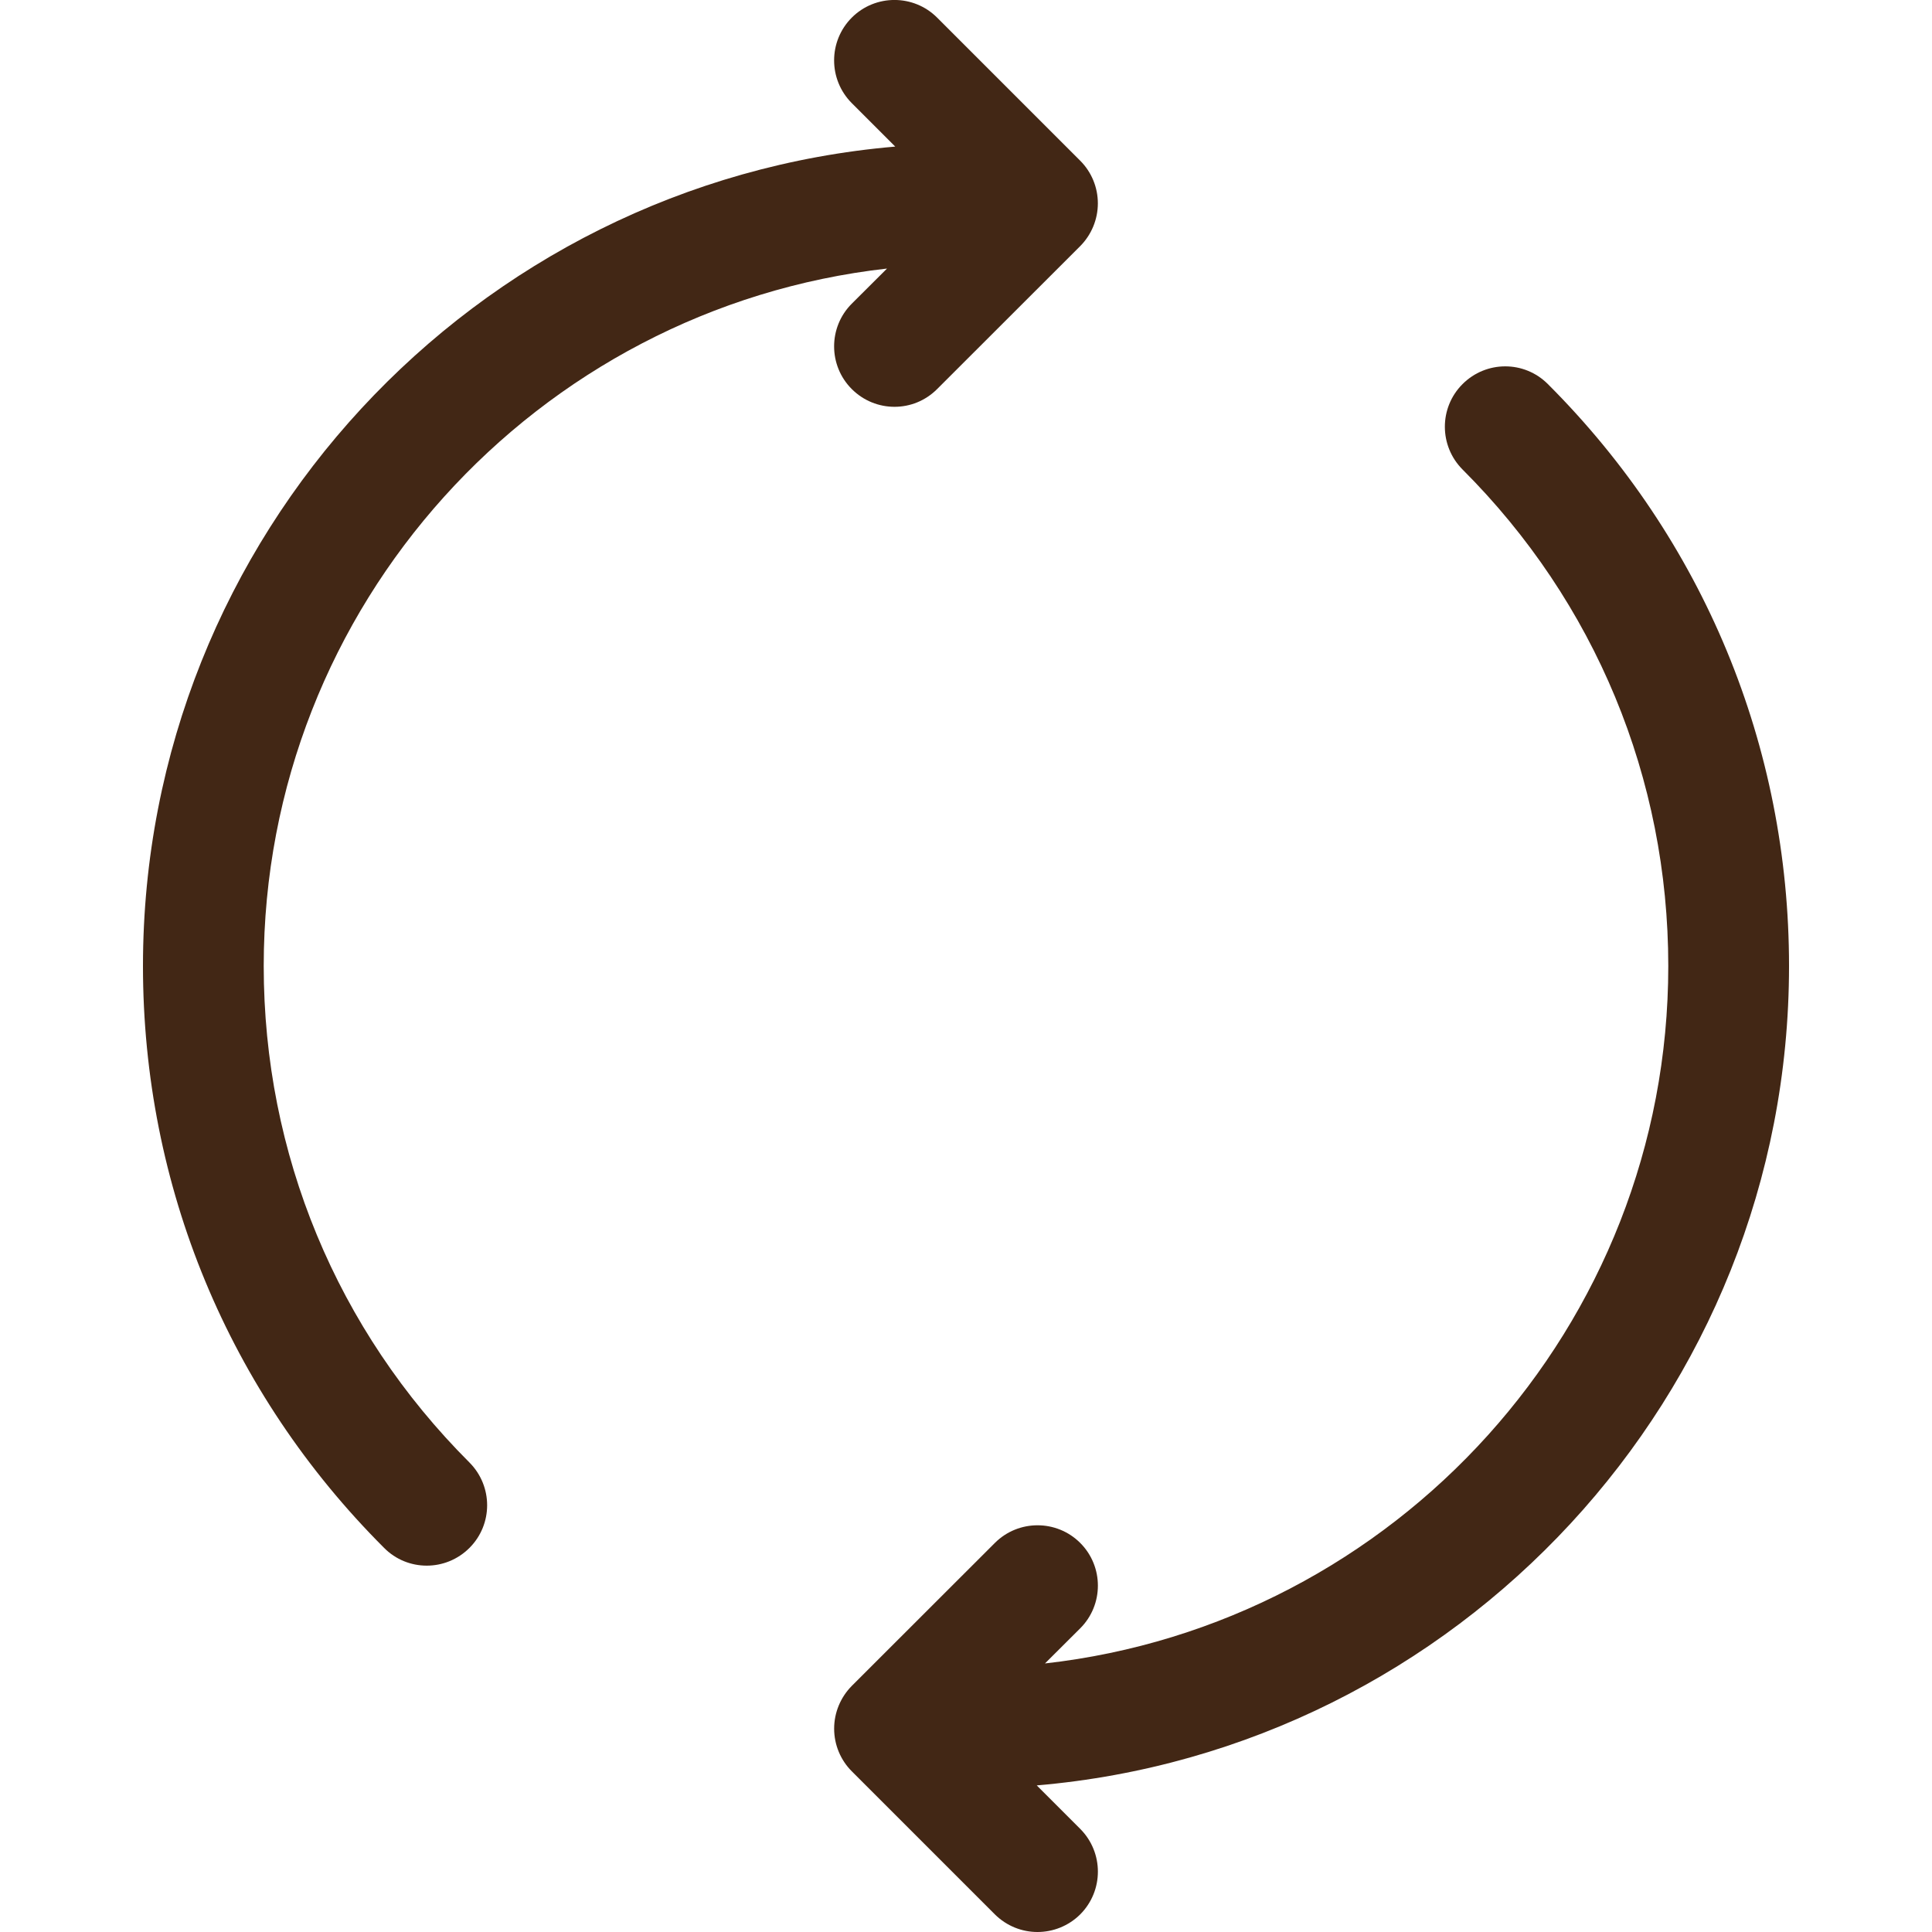
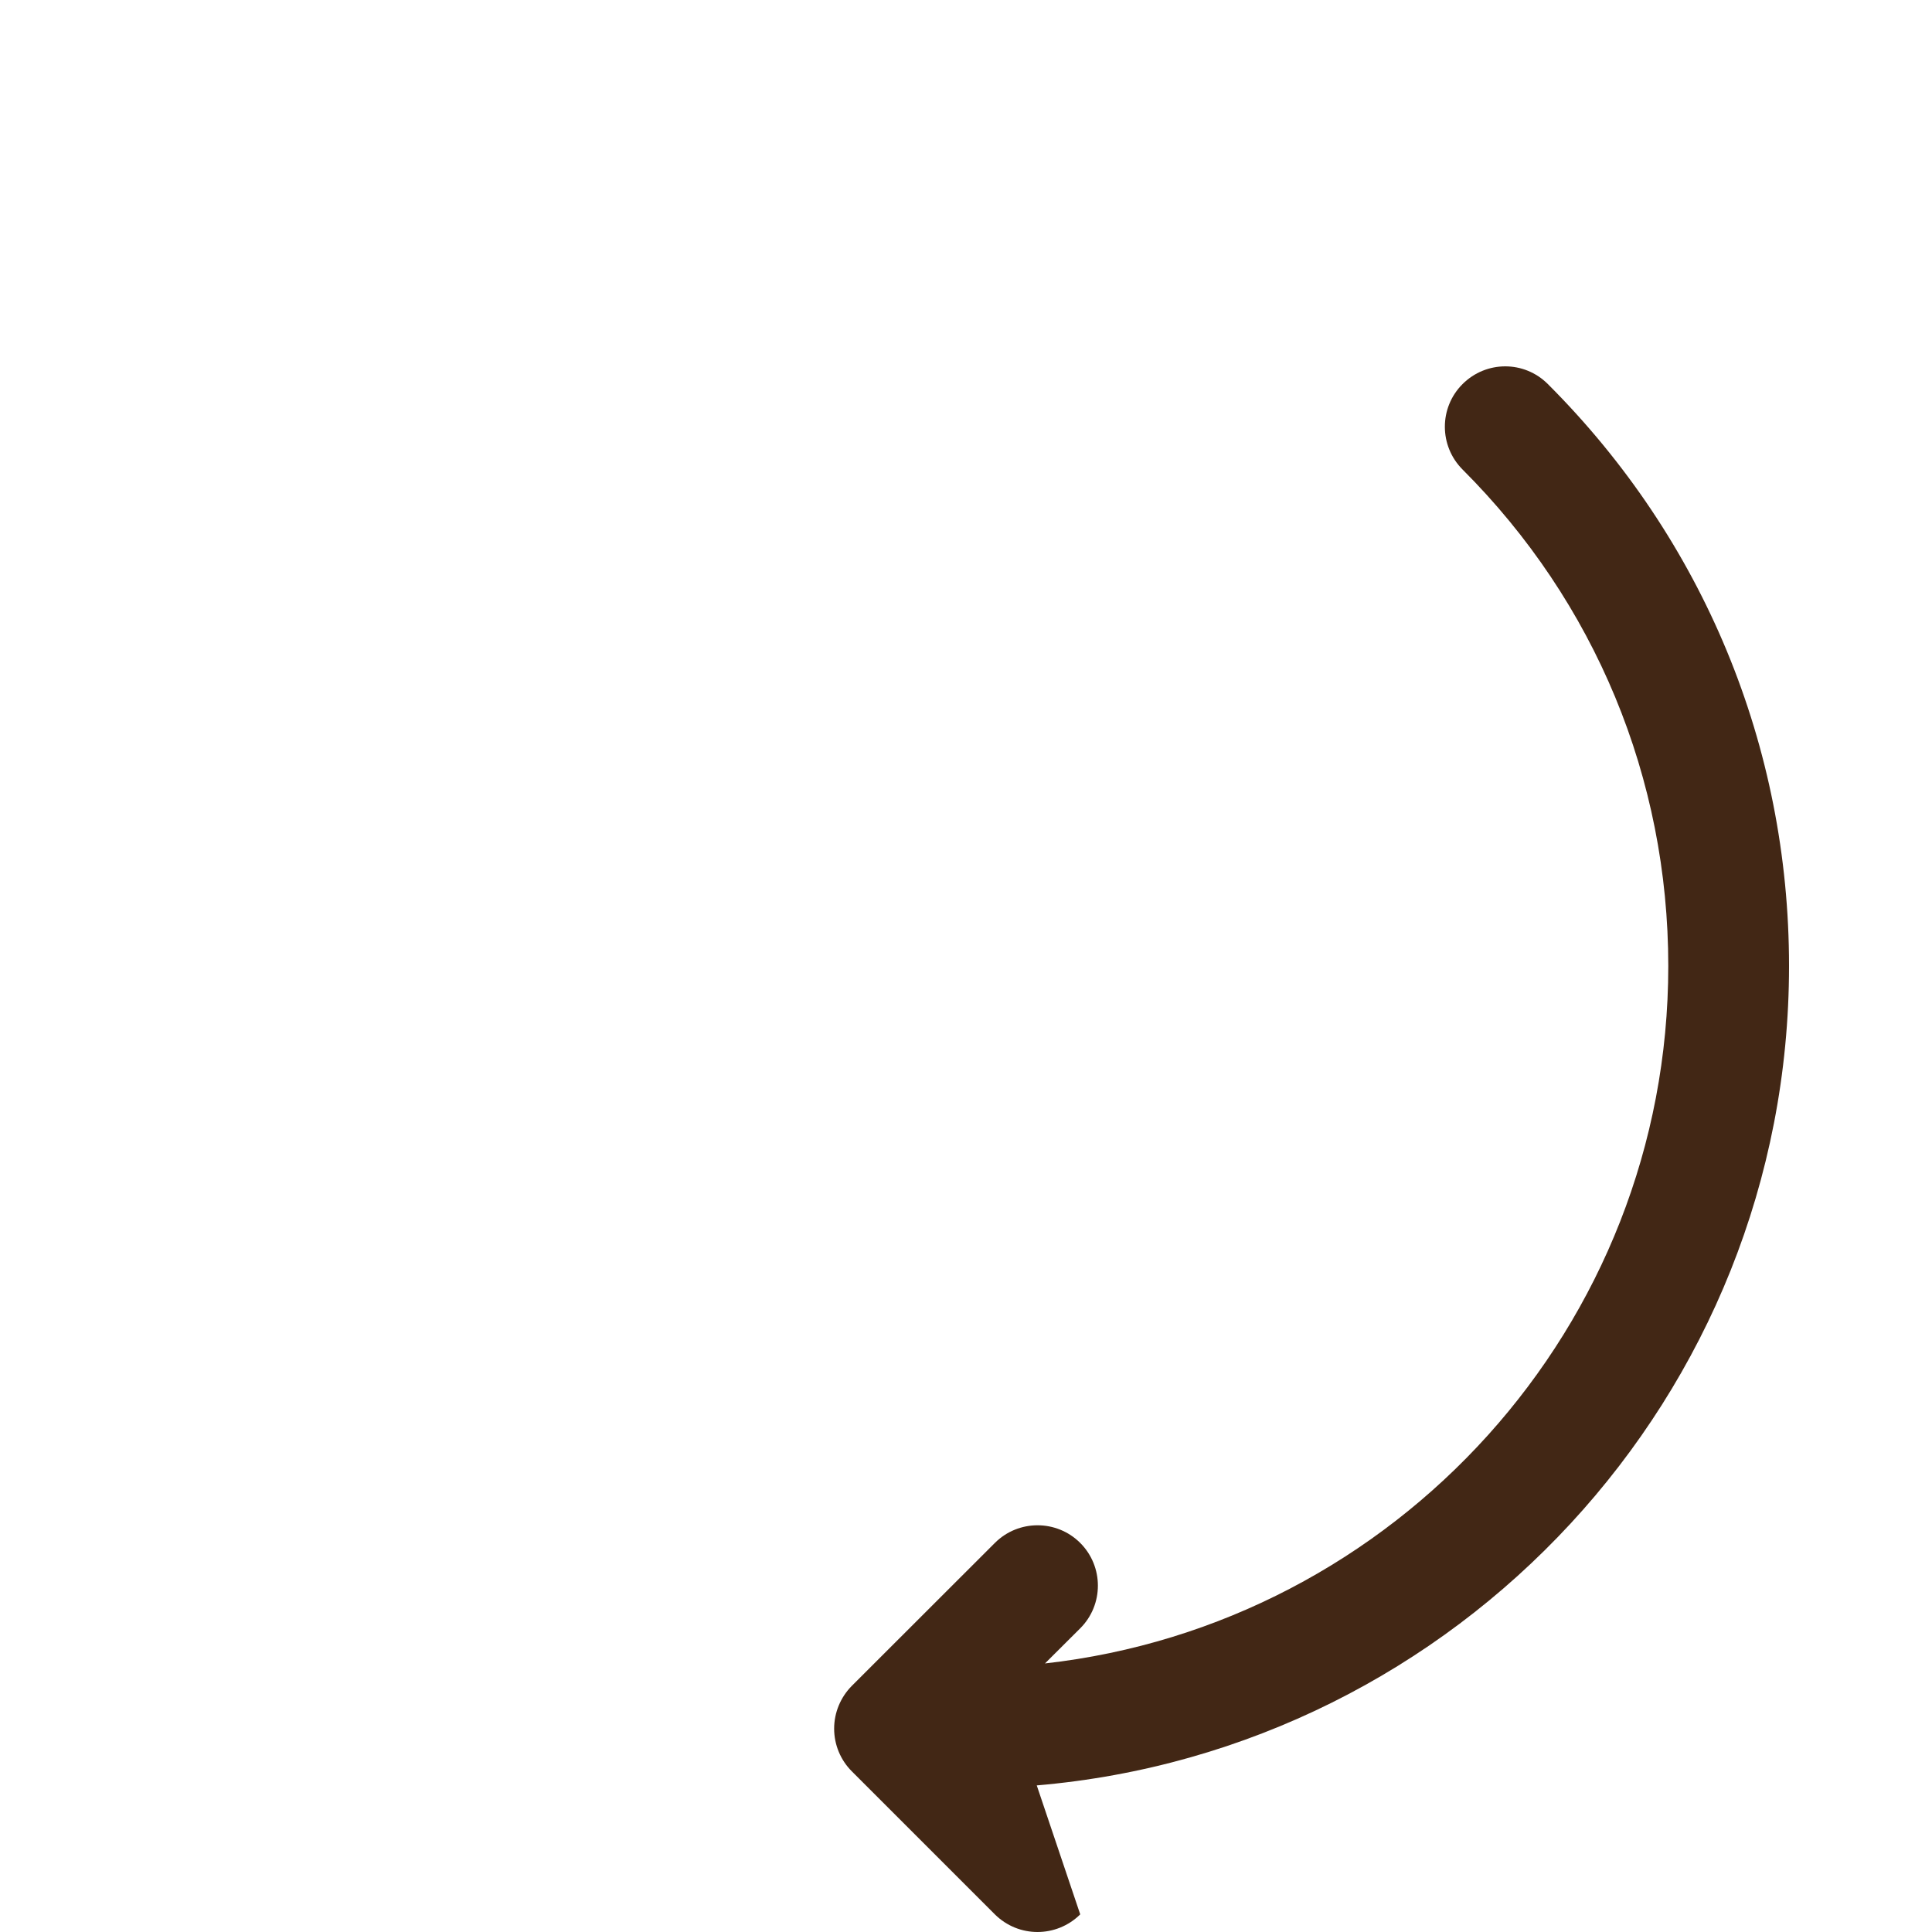
<svg xmlns="http://www.w3.org/2000/svg" width="16px" height="16px" viewBox="0 0 16 16" version="1.1">
  <title>14BC8F75-5CEB-4BA6-A174-27C1E3DB3761</title>
  <desc>Created with sketchtool.</desc>
  <g id="Symbols" stroke="none" stroke-width="1" fill="none" fill-rule="evenodd">
    <g id="microcomposants/icons/16x16/16x16--Reinitialiser">
      <g>
-         <polygon id="Fill-1" points="0 16 16 16 16 0 0 0" />
-         <path d="M2.184,8 C2.184,5.014 4.446,2.55 7.346,2.224 L7.054,2.515 C6.859,2.71 6.859,3.027 7.054,3.222 C7.152,3.32 7.28,3.369 7.408,3.369 C7.536,3.369 7.663,3.32 7.761,3.222 L8.946,2.038 C9.039,1.944 9.092,1.817 9.092,1.684 C9.092,1.551 9.039,1.424 8.946,1.331 L7.761,0.146 C7.566,-0.049 7.249,-0.049 7.054,0.146 C6.859,0.342 6.859,0.658 7.054,0.854 L7.414,1.214 C3.93,1.512 1.184,4.439 1.184,8 C1.184,9.821 1.893,11.532 3.181,12.819 C3.278,12.917 3.406,12.966 3.534,12.966 C3.662,12.966 3.79,12.917 3.888,12.819 C4.083,12.624 4.083,12.308 3.888,12.112 C2.789,11.014 2.184,9.554 2.184,8" id="Fill-2" fill="#422715" />
-         <path d="M14.816,8 C14.816,6.179 14.107,4.468 12.819,3.181 C12.624,2.985 12.308,2.985 12.112,3.181 C11.917,3.376 11.917,3.692 12.112,3.888 C13.211,4.986 13.816,6.446 13.816,8 C13.816,10.986 11.554,13.45 8.654,13.776 L8.946,13.485 C9.141,13.29 9.141,12.973 8.946,12.778 C8.751,12.583 8.434,12.583 8.239,12.778 L7.054,13.962 C6.961,14.056 6.908,14.183 6.908,14.316 C6.908,14.449 6.961,14.576 7.054,14.669 L8.239,15.854 C8.337,15.951 8.464,16 8.592,16 C8.72,16 8.848,15.951 8.946,15.854 C9.141,15.658 9.141,15.342 8.946,15.146 L8.586,14.786 C12.07,14.488 14.816,11.561 14.816,8" id="Fill-5" fill="#422715" />
+         <path d="M14.816,8 C14.816,6.179 14.107,4.468 12.819,3.181 C12.624,2.985 12.308,2.985 12.112,3.181 C11.917,3.376 11.917,3.692 12.112,3.888 C13.211,4.986 13.816,6.446 13.816,8 C13.816,10.986 11.554,13.45 8.654,13.776 L8.946,13.485 C9.141,13.29 9.141,12.973 8.946,12.778 C8.751,12.583 8.434,12.583 8.239,12.778 L7.054,13.962 C6.961,14.056 6.908,14.183 6.908,14.316 C6.908,14.449 6.961,14.576 7.054,14.669 L8.239,15.854 C8.337,15.951 8.464,16 8.592,16 C8.72,16 8.848,15.951 8.946,15.854 L8.586,14.786 C12.07,14.488 14.816,11.561 14.816,8" id="Fill-5" fill="#422715" />
      </g>
    </g>
  </g>
</svg>